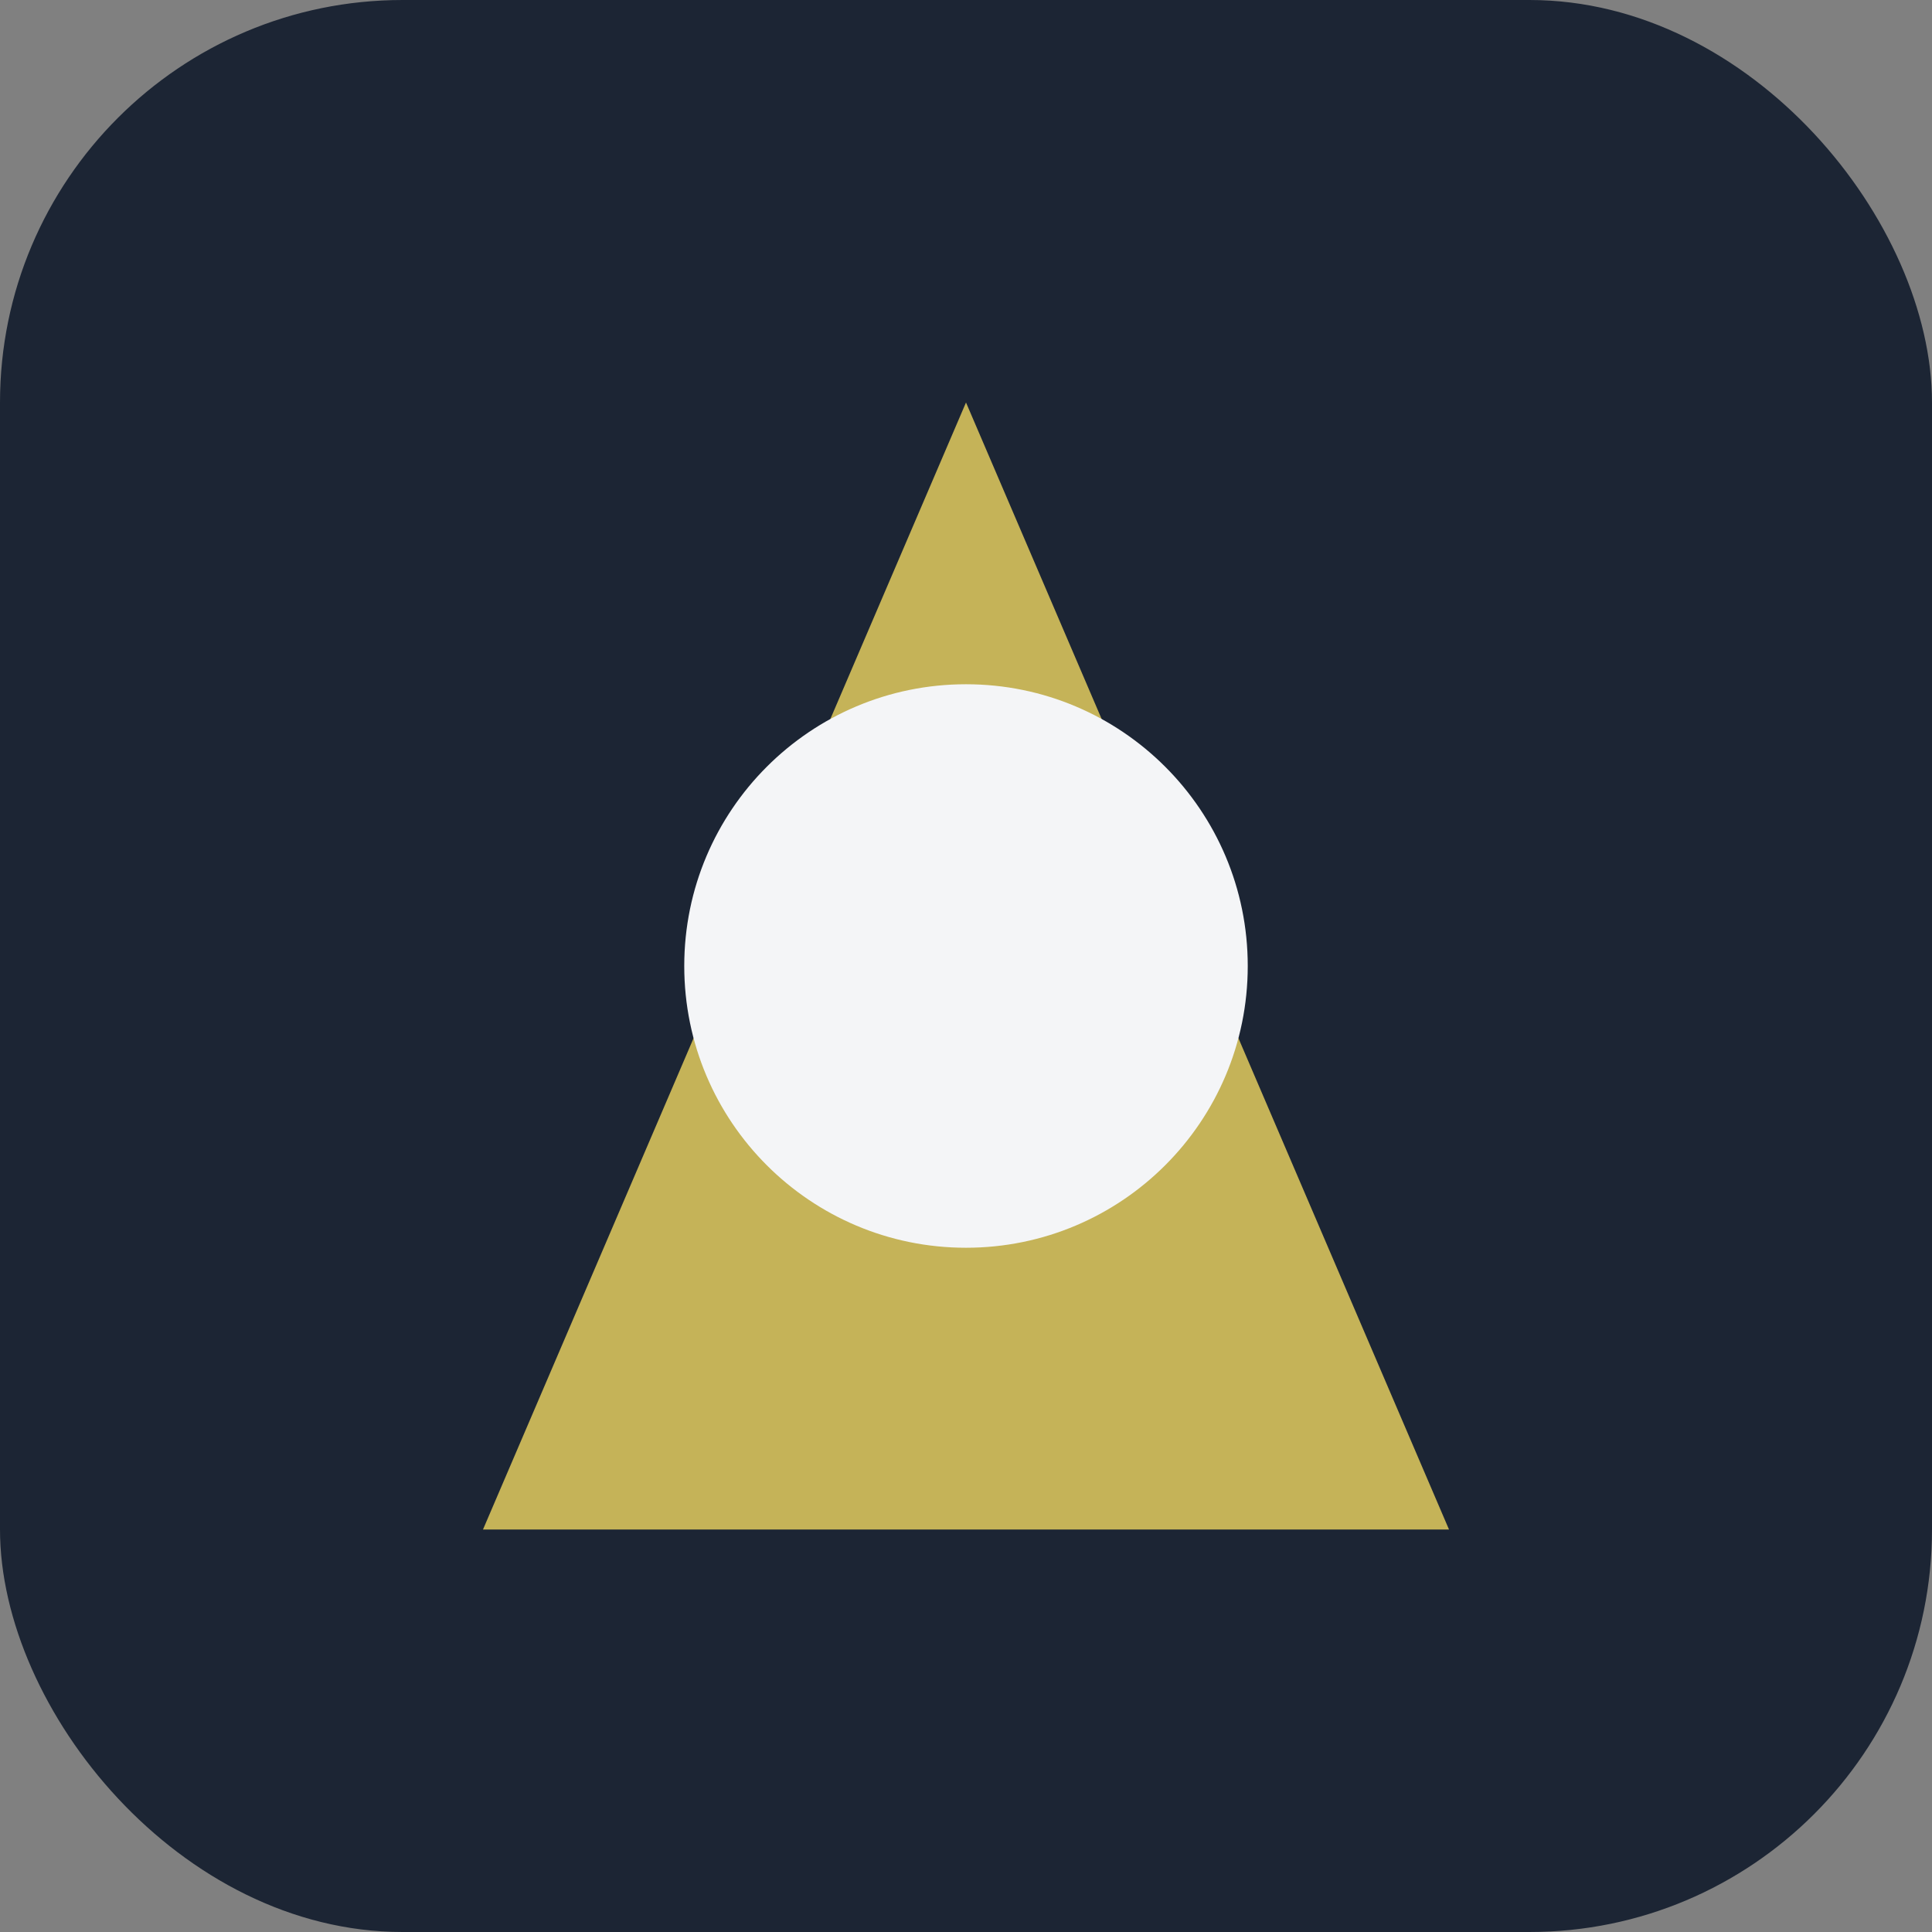
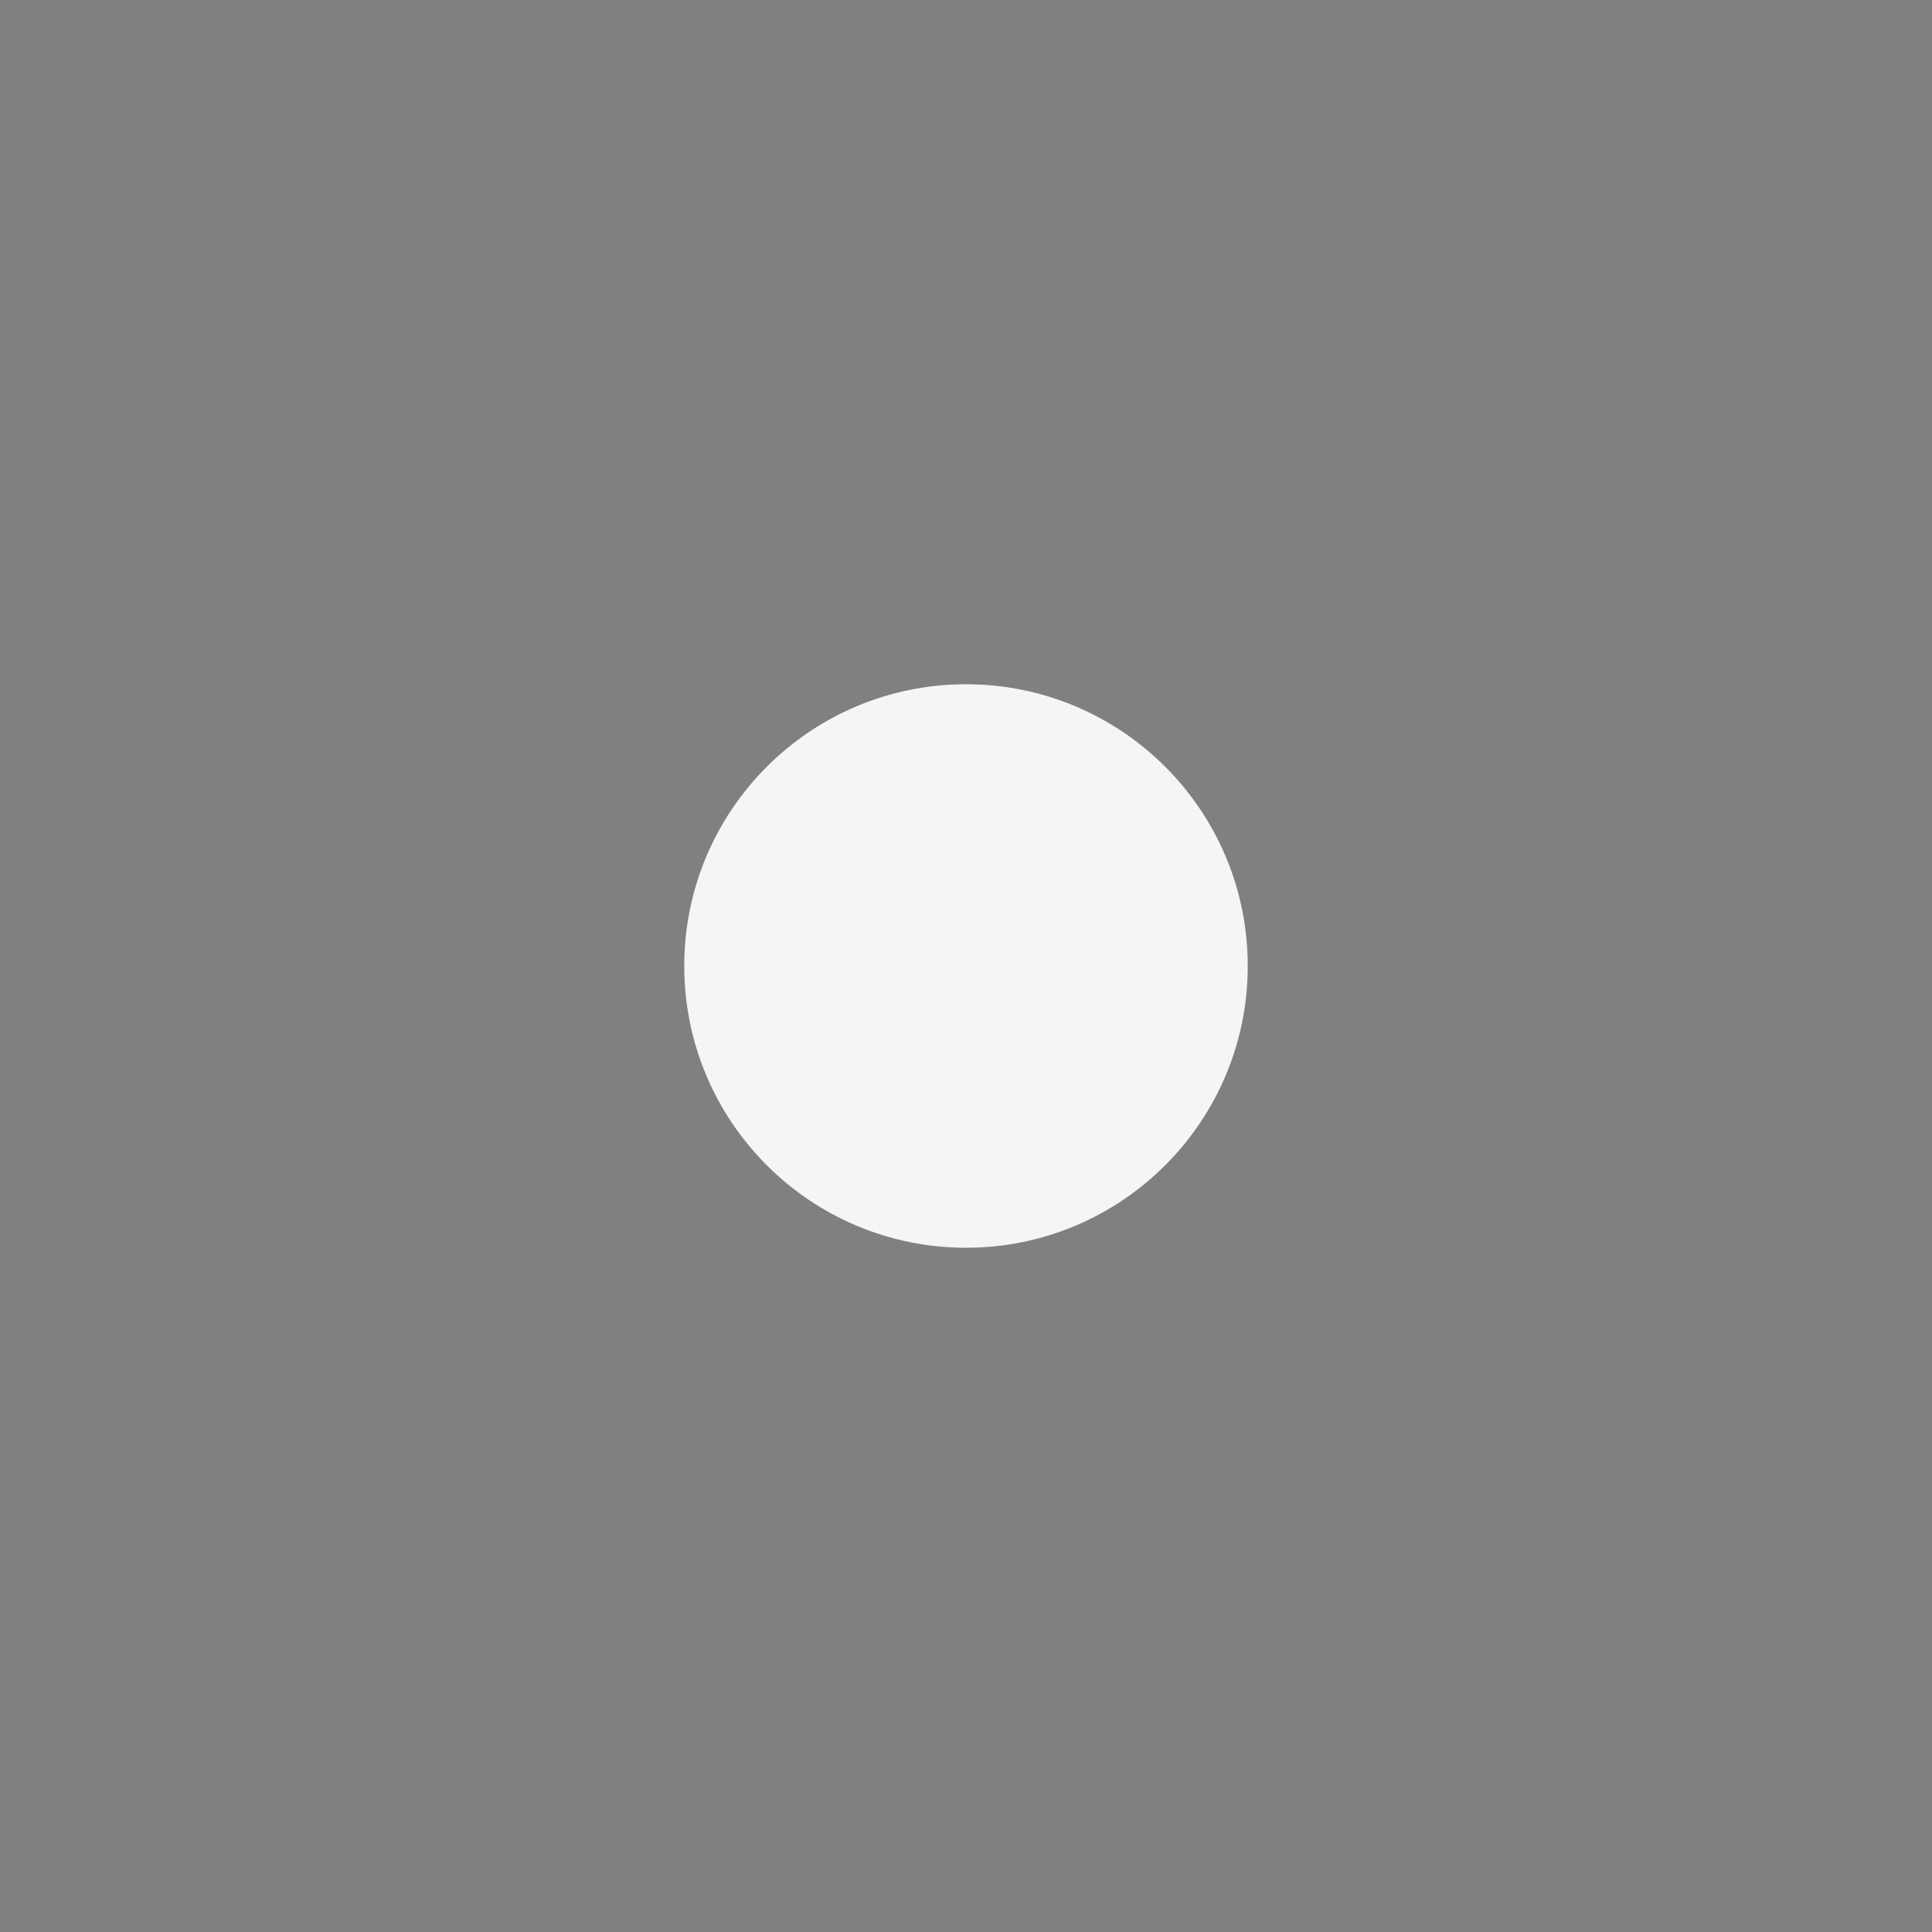
<svg xmlns="http://www.w3.org/2000/svg" width="48" height="48" viewBox="0 0 48 48">
  <rect x="0" y="0" width="48" height="48" fill="#808080" stroke="none" />
-   <rect rx="10" width="48" height="48" fill="#1C2534" />
-   <polygon points="12,38 24,10 36,38" fill="#C5B358" />
  <circle cx="24" cy="24" r="7" fill="#F4F5F7" />
</svg>